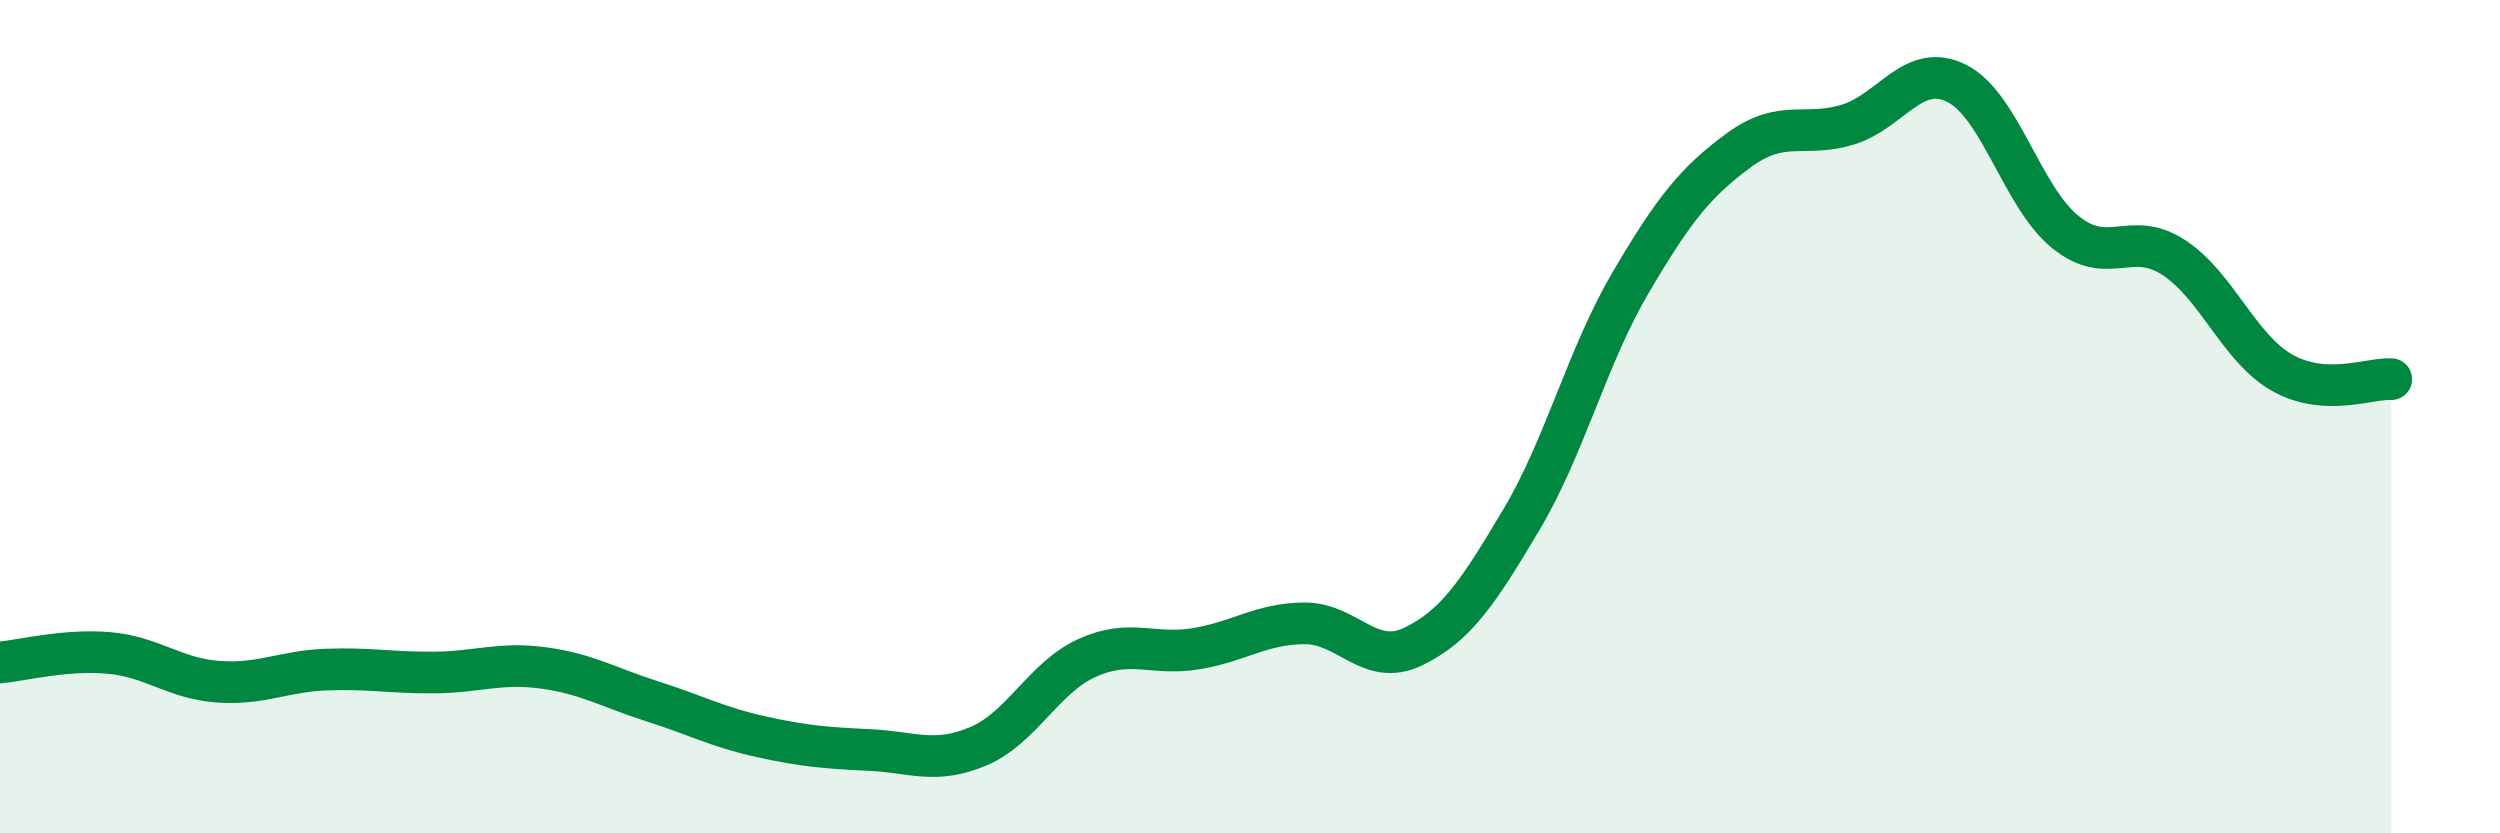
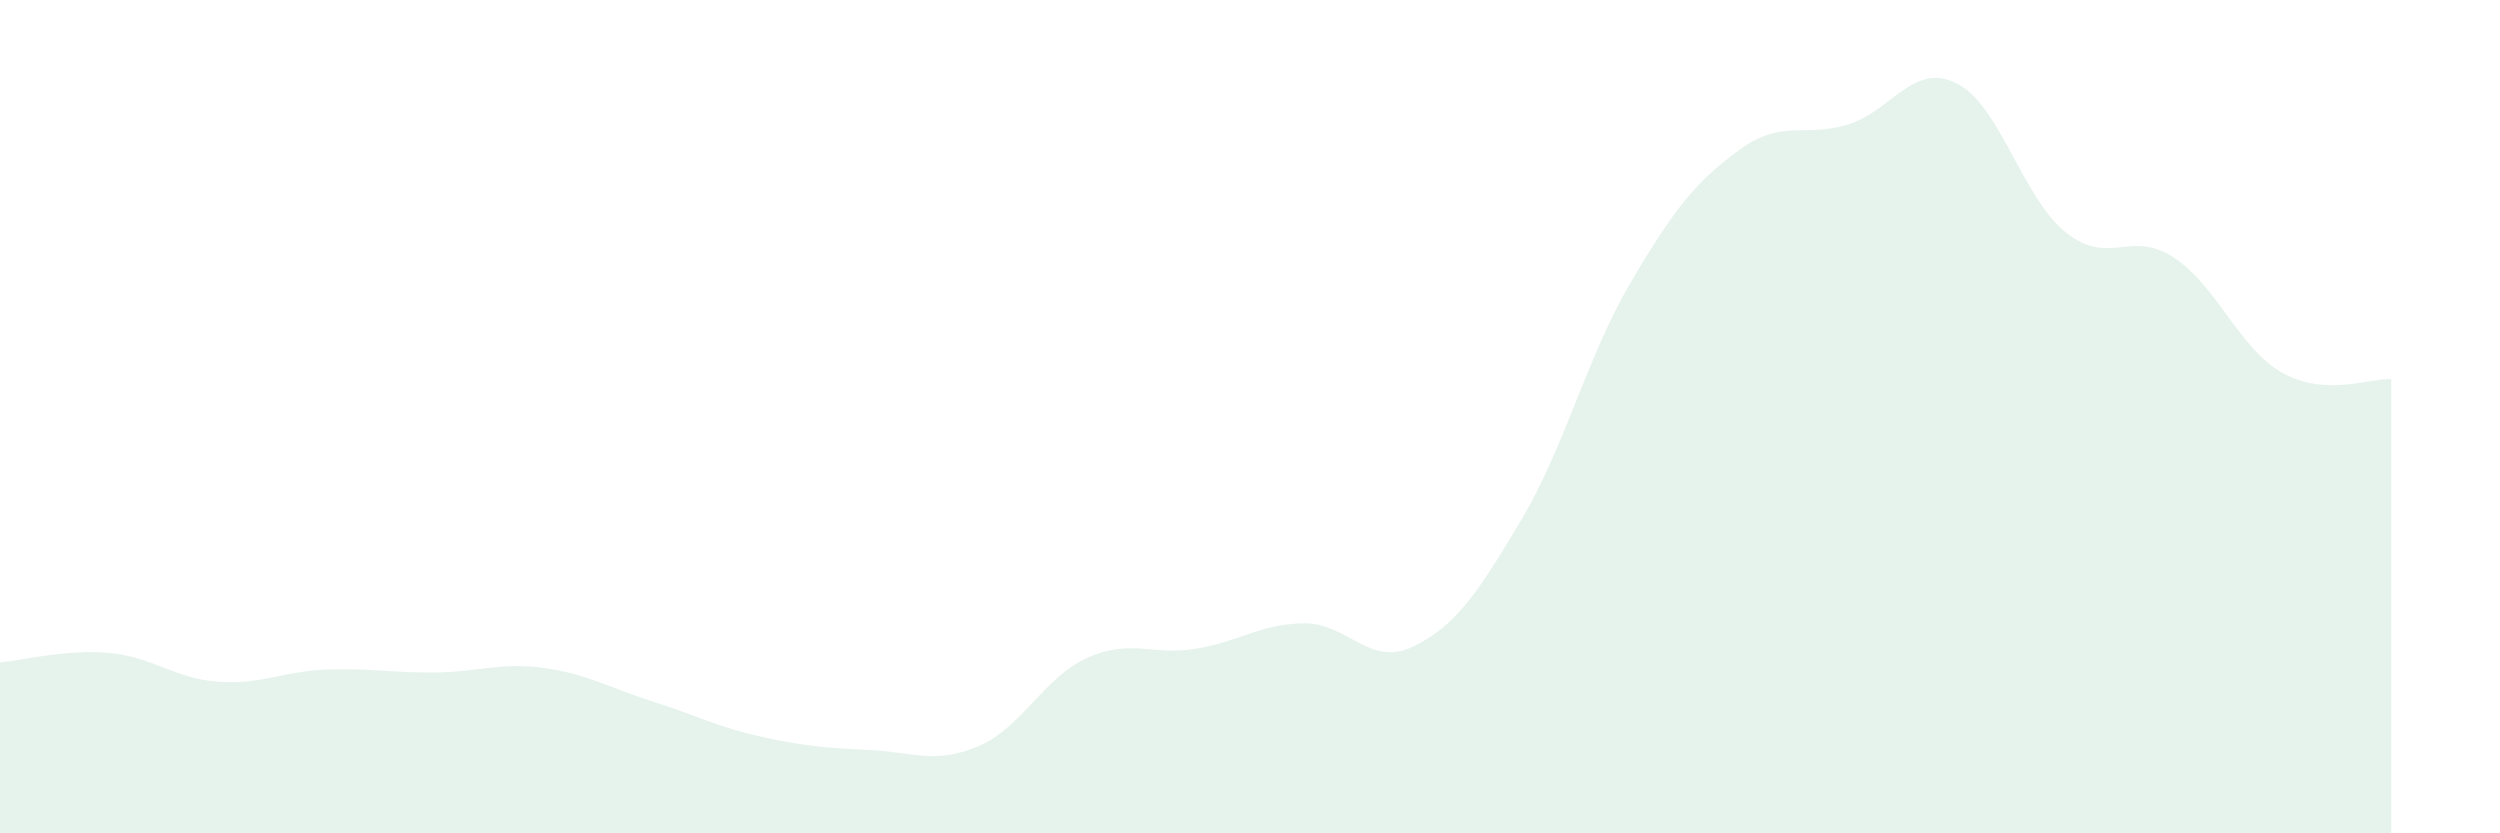
<svg xmlns="http://www.w3.org/2000/svg" width="60" height="20" viewBox="0 0 60 20">
  <path d="M 0,15.9 C 0.52,15.85 1.57,15.58 2.61,15.67 C 3.65,15.76 4.18,16.28 5.22,16.36 C 6.26,16.44 6.79,16.11 7.83,16.07 C 8.87,16.03 9.39,16.15 10.43,16.14 C 11.47,16.13 12,15.89 13.04,16.03 C 14.08,16.17 14.61,16.5 15.65,16.83 C 16.69,17.16 17.22,17.45 18.26,17.68 C 19.3,17.91 19.83,17.95 20.87,18 C 21.91,18.05 22.44,18.35 23.48,17.91 C 24.52,17.47 25.05,16.26 26.09,15.79 C 27.13,15.32 27.66,15.74 28.7,15.57 C 29.74,15.4 30.26,14.97 31.3,14.96 C 32.34,14.95 32.87,16.02 33.91,15.52 C 34.95,15.02 35.48,14.21 36.52,12.46 C 37.56,10.71 38.09,8.56 39.13,6.79 C 40.17,5.02 40.7,4.36 41.74,3.6 C 42.78,2.84 43.31,3.31 44.35,2.99 C 45.39,2.67 45.92,1.48 46.96,2 C 48,2.52 48.53,4.73 49.57,5.57 C 50.61,6.41 51.13,5.5 52.17,6.18 C 53.21,6.86 53.74,8.37 54.78,8.95 C 55.82,9.53 56.87,9.07 57.39,9.1L57.39 20L0 20Z" fill="#008740" opacity="0.1" stroke-linecap="round" stroke-linejoin="round" />
-   <path d="M 0,15.9 C 0.52,15.85 1.57,15.58 2.61,15.67 C 3.65,15.76 4.18,16.28 5.22,16.36 C 6.26,16.44 6.79,16.11 7.83,16.07 C 8.87,16.03 9.39,16.15 10.43,16.14 C 11.47,16.13 12,15.89 13.04,16.03 C 14.08,16.17 14.61,16.5 15.65,16.83 C 16.69,17.16 17.22,17.45 18.26,17.68 C 19.3,17.91 19.83,17.95 20.87,18 C 21.91,18.05 22.44,18.35 23.48,17.91 C 24.52,17.47 25.05,16.26 26.09,15.79 C 27.13,15.32 27.66,15.74 28.7,15.57 C 29.74,15.4 30.26,14.97 31.3,14.96 C 32.34,14.95 32.87,16.02 33.91,15.52 C 34.95,15.02 35.48,14.21 36.52,12.46 C 37.56,10.71 38.09,8.56 39.13,6.79 C 40.17,5.02 40.7,4.36 41.74,3.6 C 42.78,2.84 43.31,3.31 44.35,2.99 C 45.39,2.67 45.92,1.48 46.96,2 C 48,2.52 48.53,4.73 49.57,5.57 C 50.61,6.41 51.13,5.5 52.17,6.18 C 53.21,6.86 53.74,8.37 54.78,8.95 C 55.82,9.53 56.87,9.07 57.39,9.1" stroke="#008740" stroke-width="1" fill="none" stroke-linecap="round" stroke-linejoin="round" />
</svg>